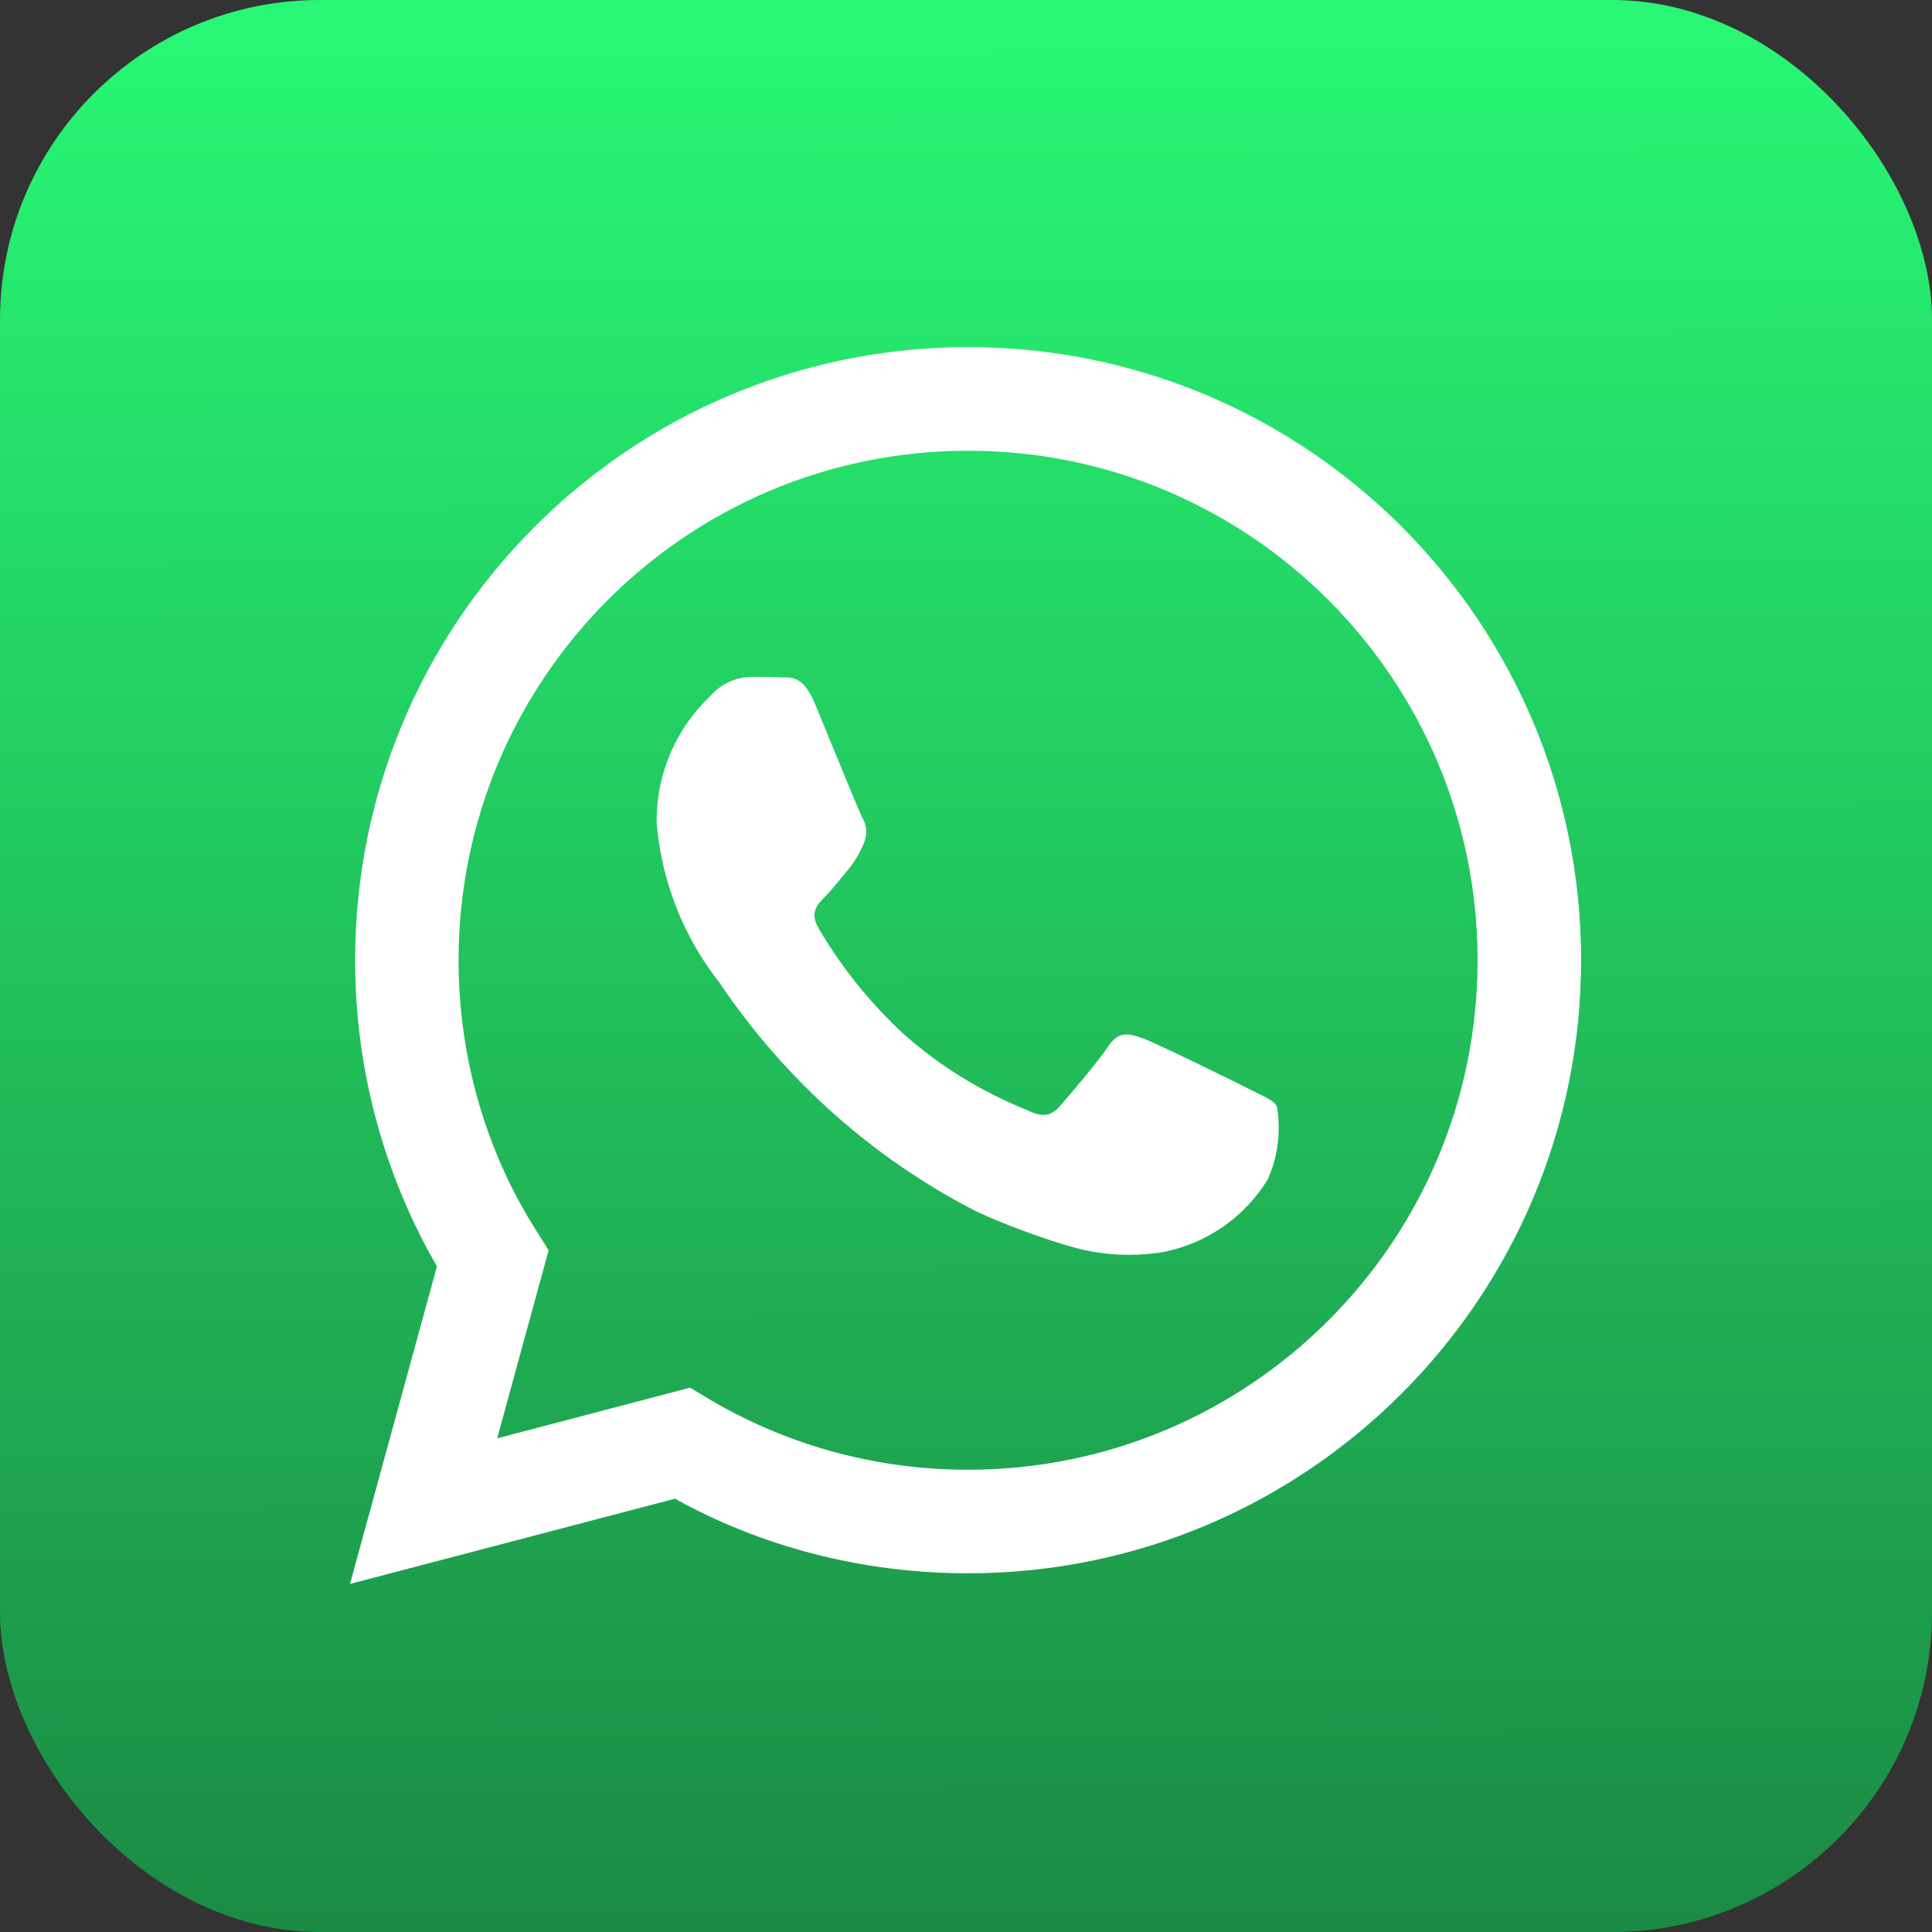
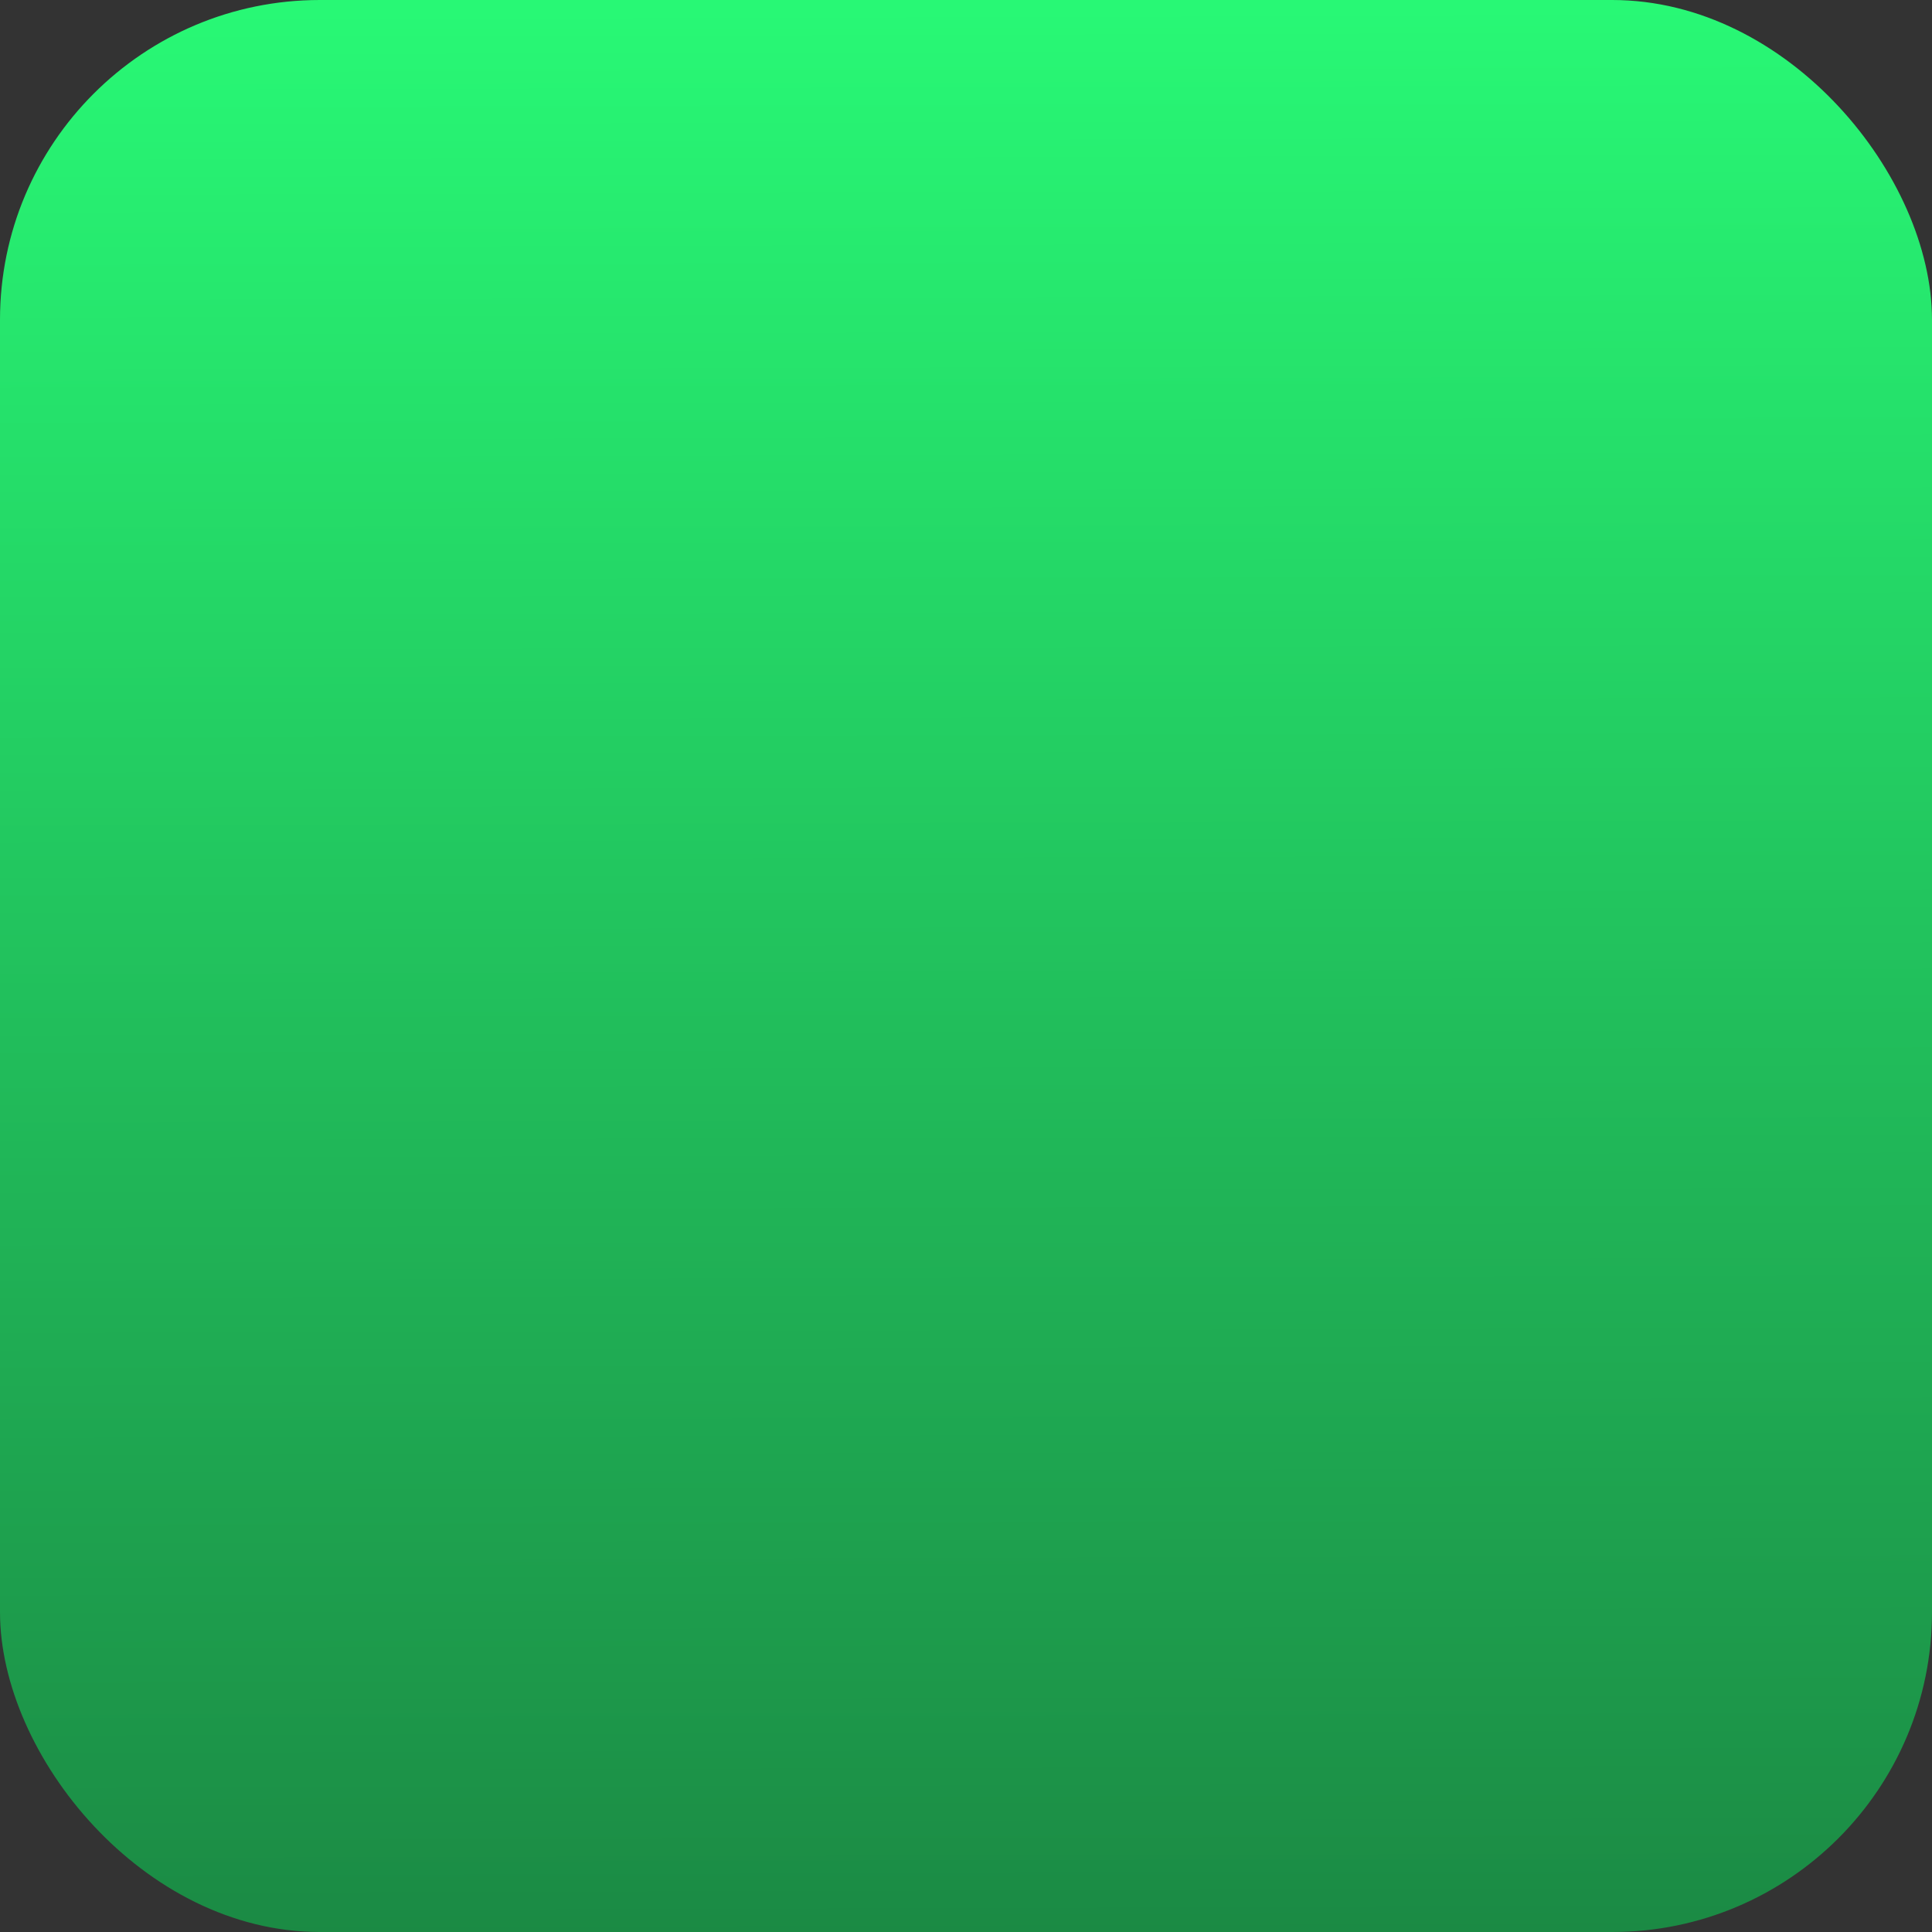
<svg xmlns="http://www.w3.org/2000/svg" xmlns:ns1="http://sodipodi.sourceforge.net/DTD/sodipodi-0.dtd" xmlns:ns2="http://www.inkscape.org/namespaces/inkscape" xmlns:xlink="http://www.w3.org/1999/xlink" width="128" height="128" viewBox="0 0 33.867 33.867" version="1.1" id="svg5" xml:space="preserve" ns1:docname="favicon.svg" ns2:version="1.4 (e7c3feb100, 2024-10-09)" ns2:export-filename="favicon.png" ns2:export-xdpi="144" ns2:export-ydpi="144">
  <rect x="0" y="0" width="33.867" height="33.867" fill="#333333" stroke="none" />
  <ns1:namedview id="namedview20" pagecolor="#505050" bordercolor="#ffffff" borderopacity="1" ns2:showpageshadow="0" ns2:pageopacity="0" ns2:pagecheckerboard="1" ns2:deskcolor="#505050" showgrid="false" ns2:zoom="2.8367137" ns2:cx="76.673229" ns2:cy="148.41117" ns2:window-width="3840" ns2:window-height="2079" ns2:window-x="0" ns2:window-y="44" ns2:window-maximized="1" ns2:current-layer="svg5" />
  <defs id="defs2">
    <linearGradient id="linearGradient27" ns2:collect="always">
      <stop style="stop-color:#28f875;stop-opacity:1;" offset="0" id="stop26" />
      <stop style="stop-color:#1b8a44;stop-opacity:1;" offset="1" id="stop27" />
    </linearGradient>
    <linearGradient id="linearGradient12">
      <stop style="stop-color:#2dcf52;stop-opacity:1;" offset="0" id="stop11" />
      <stop style="stop-color:#2dcf52;stop-opacity:1;" offset="1" id="stop12" />
    </linearGradient>
    <linearGradient id="linearGradient10">
      <stop style="stop-color:#2dcf52;stop-opacity:1;" offset="0" id="stop9" />
      <stop style="stop-color:#2dcf52;stop-opacity:1;" offset="1" id="stop10" />
    </linearGradient>
    <linearGradient id="linearGradient8">
      <stop style="stop-color:#2dcf52;stop-opacity:1;" offset="0" id="stop7" />
      <stop style="stop-color:#2dcf52;stop-opacity:1;" offset="1" id="stop8" />
    </linearGradient>
    <linearGradient id="linearGradient6">
      <stop style="stop-color:#2dcf52;stop-opacity:1;" offset="0" id="stop5" />
      <stop style="stop-color:#2dcf52;stop-opacity:1;" offset="1" id="stop6" />
    </linearGradient>
    <linearGradient id="linearGradient2561">
      <stop style="stop-color:#7bcd6e;stop-opacity:1;" offset="0" id="stop2557" />
      <stop style="stop-color:#5cb24c;stop-opacity:1;" offset="1" id="stop2559" />
    </linearGradient>
    <linearGradient id="linearGradient18717">
      <stop style="stop-color:#5ecded;stop-opacity:1;" offset="0" id="stop18713" />
      <stop style="stop-color:#8ef5f0;stop-opacity:1;" offset="1" id="stop18715" />
    </linearGradient>
    <linearGradient xlink:href="#linearGradient8" id="linearGradient18719" x1="25.488" y1="7.213" x2="0" y2="33.867" gradientUnits="userSpaceOnUse" />
    <linearGradient xlink:href="#linearGradient18717" id="linearGradient22094" gradientUnits="userSpaceOnUse" x1="25.488" y1="7.213" x2="0" y2="33.867" />
    <linearGradient xlink:href="#linearGradient18717" id="linearGradient22096" gradientUnits="userSpaceOnUse" x1="25.488" y1="7.213" x2="0" y2="33.867" />
    <linearGradient xlink:href="#linearGradient10" id="linearGradient18719-6" x1="25.488" y1="7.213" x2="0" y2="33.867" gradientUnits="userSpaceOnUse" />
    <linearGradient ns2:collect="always" xlink:href="#linearGradient27" id="linearGradient26" x1="17.356" y1="0.143" x2="17.451" y2="33.909" gradientUnits="userSpaceOnUse" />
  </defs>
-   <rect style="fill:#ffffff;fill-opacity:0.365;stroke-width:2.176" id="rect1" width="21.696" height="21.696" x="6.085" y="6.085" />
  <rect style="fill:url(#linearGradient26);fill-opacity:1;stroke-width:0.485" id="rect2" width="33.867" height="33.867" x="2.7755576e-17" y="1.3877788e-17" ry="5.606" />
  <g style="fill:#ffffff" id="g1" transform="matrix(0.723,0,0,0.723,5.358,5.355)">
-     <path d="M 26.576,5.363 C 23.886,2.673 20.17,1.009 16.065,1.009 7.856,1.009 1.2,7.664 1.2,15.874 c 0,2.732 0.737,5.291 2.022,7.491 L 3.184,23.295 1.075,30.997 8.954,28.93 c 2.051,1.139 4.498,1.809 7.102,1.809 h 0.006 c 8.209,-0.003 14.862,-6.659 14.862,-14.868 0,-4.103 -1.662,-7.817 -4.349,-10.507 v 0 z M 16.062,28.228 h -0.005 c 0,0 -10e-4,0 -10e-4,0 -2.319,0 -4.489,-0.64 -6.342,-1.753 L 9.77,26.506 9.319,26.239 4.644,27.466 5.891,22.907 5.597,22.44 C 4.412,20.578 3.708,18.309 3.708,15.875 3.708,9.053 9.239,3.522 16.061,3.522 c 6.822,0 12.353,5.531 12.353,12.353 0,6.822 -5.53,12.353 -12.353,12.353 v 0 z m 6.776,-9.251 c -0.371,-0.186 -2.197,-1.083 -2.537,-1.208 -0.341,-0.124 -0.589,-0.185 -0.837,0.187 -0.246,0.371 -0.958,1.207 -1.175,1.455 -0.216,0.249 -0.434,0.279 -0.805,0.094 -1.15,-0.466 -2.138,-1.087 -2.997,-1.852 l 0.01,0.009 c -0.799,-0.74 -1.484,-1.587 -2.037,-2.521 l -0.028,-0.052 c -0.216,-0.371 -0.023,-0.572 0.162,-0.757 0.167,-0.166 0.372,-0.434 0.557,-0.65 0.146,-0.179 0.271,-0.384 0.366,-0.604 l 0.006,-0.017 c 0.043,-0.087 0.068,-0.188 0.068,-0.296 0,-0.131 -0.037,-0.253 -0.101,-0.357 l 0.002,0.003 C 13.398,12.225 12.656,10.397 12.347,9.653 12.045,8.929 11.738,9.028 11.511,9.016 11.295,9.006 11.047,9.004 10.799,9.004 10.404,9.014 10.053,9.192 9.811,9.467 L 9.81,9.469 c -0.802,0.761 -1.3,1.834 -1.3,3.023 0,0.026 0,0.053 10e-4,0.079 v -0.004 c 0.131,1.467 0.681,2.784 1.527,3.857 l -0.012,-0.015 c 1.604,2.379 3.742,4.282 6.251,5.564 l 0.094,0.043 c 0.548,0.248 1.25,0.513 1.968,0.74 l 0.149,0.041 c 0.442,0.14 0.951,0.221 1.479,0.221 0.303,0 0.601,-0.027 0.889,-0.078 l -0.031,0.004 c 1.069,-0.223 1.956,-0.868 2.497,-1.749 l 0.009,-0.017 c 0.165,-0.366 0.261,-0.793 0.261,-1.242 0,-0.185 -0.016,-0.366 -0.047,-0.542 l 0.003,0.019 c -0.092,-0.155 -0.34,-0.247 -0.712,-0.434 z" id="path1" style="fill:#ffffff" />
-   </g>
+     </g>
</svg>